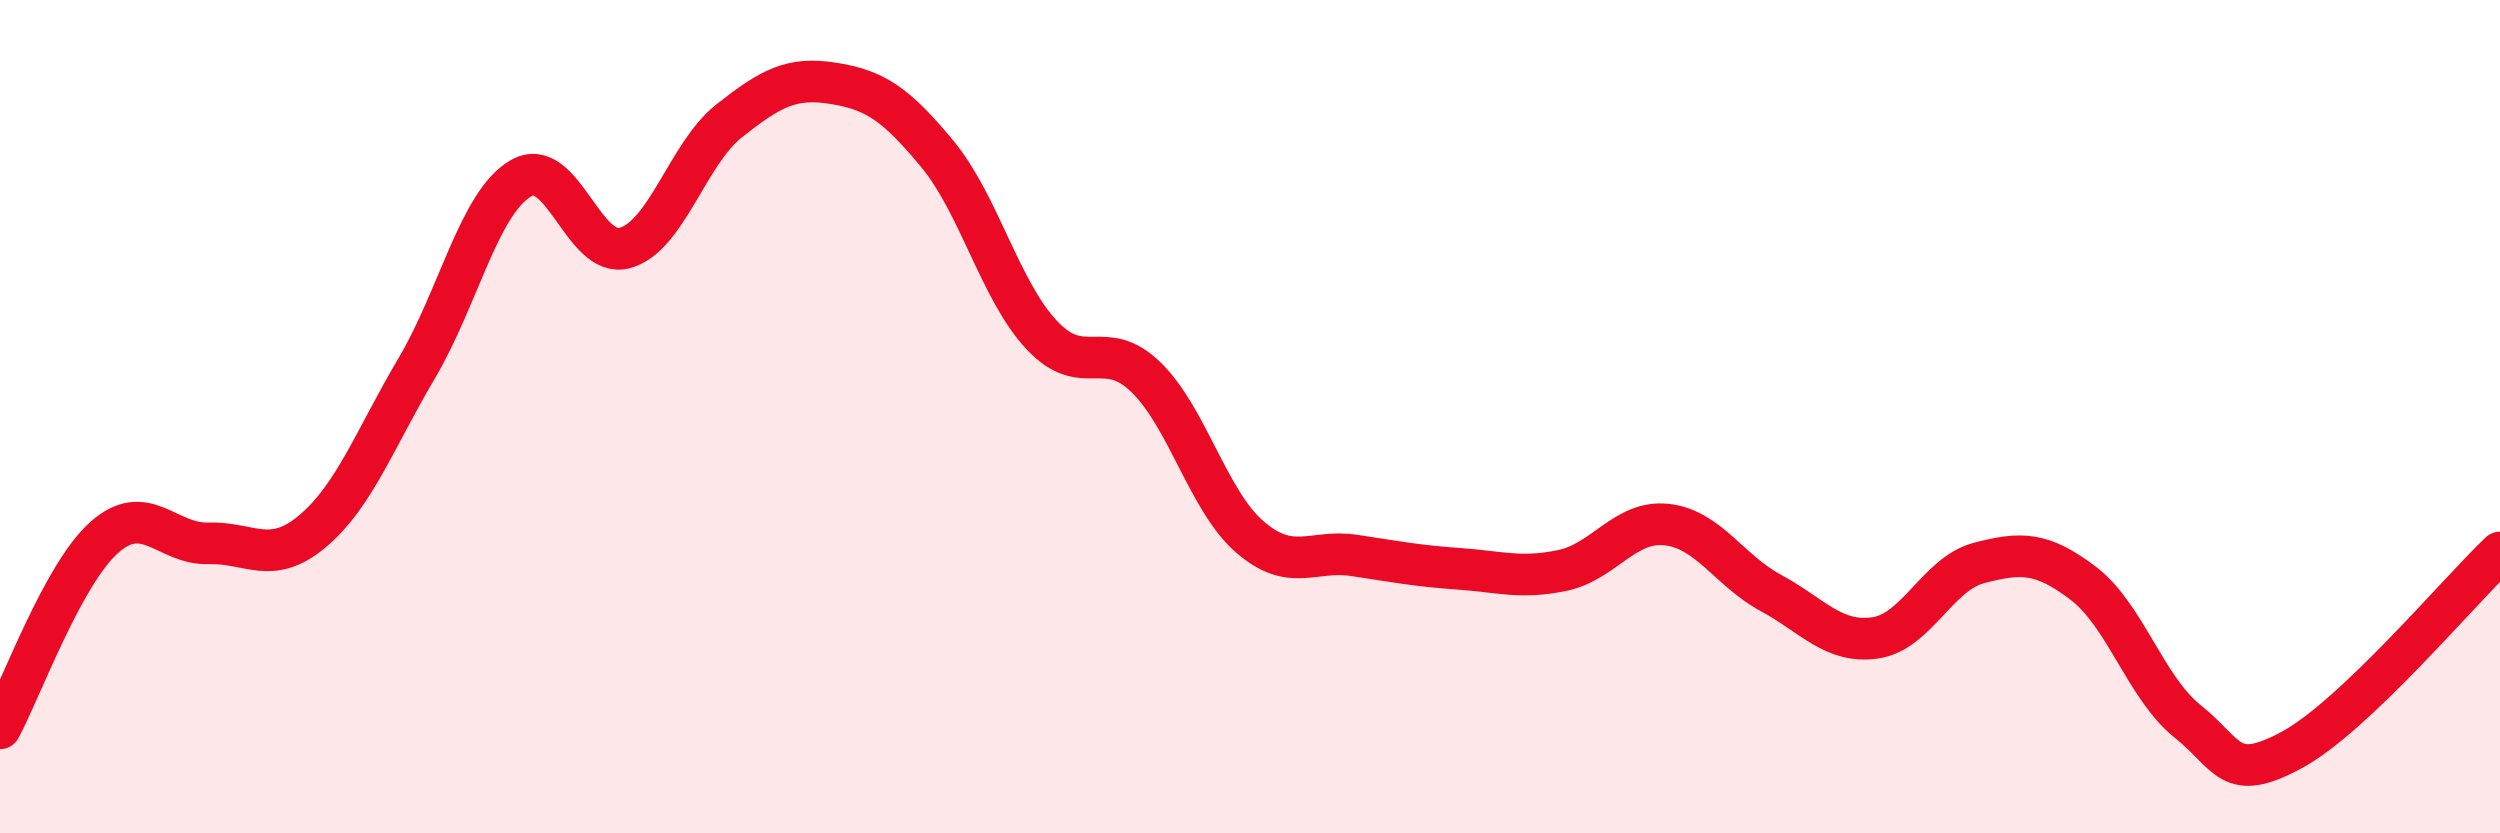
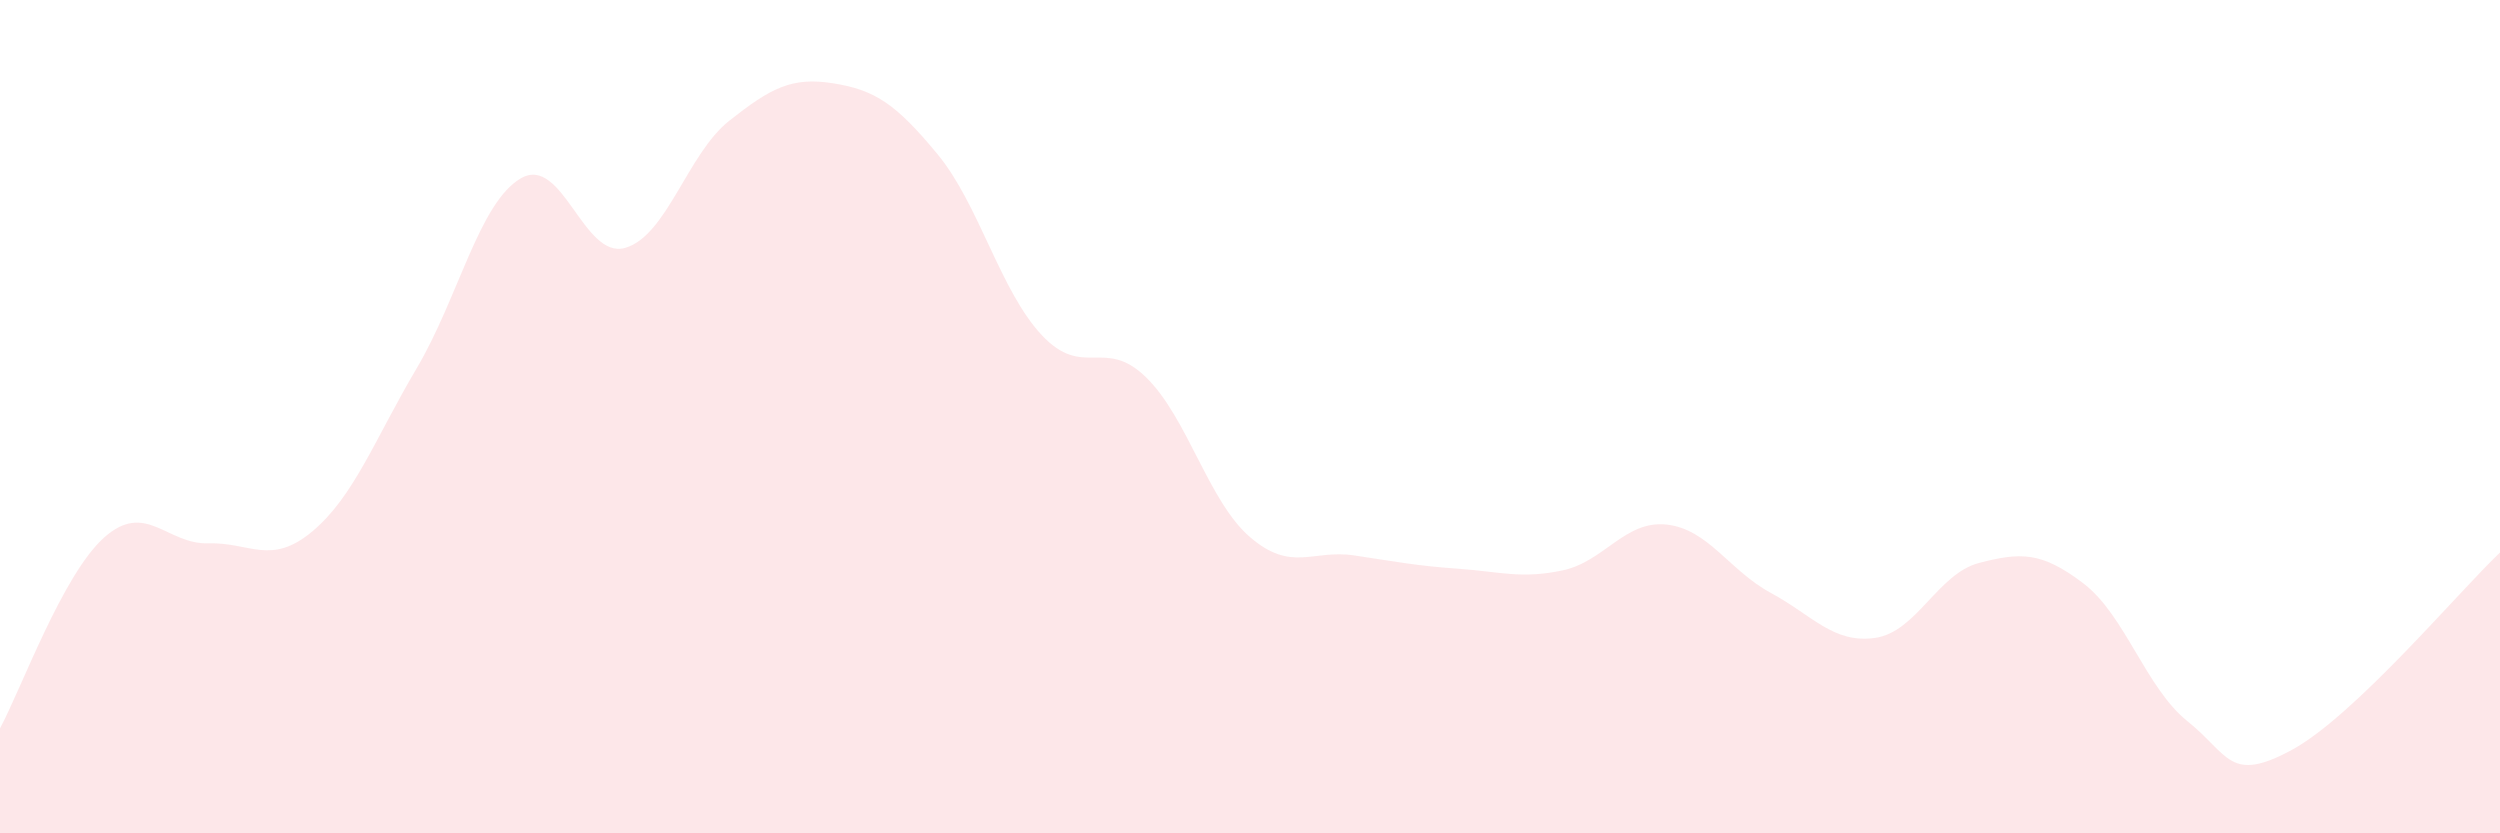
<svg xmlns="http://www.w3.org/2000/svg" width="60" height="20" viewBox="0 0 60 20">
  <path d="M 0,17.48 C 0.5,16.56 1.5,13.79 2.5,12.9 C 3.5,12.01 4,13.07 5,13.04 C 6,13.01 6.5,13.59 7.5,12.75 C 8.5,11.91 9,10.53 10,8.84 C 11,7.15 11.5,4.86 12.5,4.28 C 13.5,3.7 14,6.23 15,5.95 C 16,5.67 16.5,3.69 17.5,2.9 C 18.5,2.11 19,1.84 20,2 C 21,2.16 21.5,2.49 22.5,3.7 C 23.5,4.91 24,6.97 25,8.04 C 26,9.11 26.5,8.08 27.5,9.05 C 28.5,10.02 29,12.03 30,12.89 C 31,13.75 31.5,13.18 32.5,13.33 C 33.5,13.48 34,13.58 35,13.65 C 36,13.72 36.5,13.9 37.5,13.69 C 38.5,13.48 39,12.48 40,12.59 C 41,12.7 41.5,13.69 42.5,14.23 C 43.5,14.77 44,15.45 45,15.31 C 46,15.17 46.5,13.77 47.5,13.51 C 48.5,13.25 49,13.24 50,14 C 51,14.76 51.5,16.51 52.5,17.31 C 53.5,18.11 53.5,18.81 55,18 C 56.5,17.19 59,14.21 60,13.26L60 20L0 20Z" fill="#EB0A25" opacity="0.1" stroke-linecap="round" stroke-linejoin="round" />
-   <path d="M 0,17.48 C 0.5,16.56 1.5,13.79 2.5,12.9 C 3.5,12.01 4,13.07 5,13.04 C 6,13.01 6.5,13.59 7.5,12.75 C 8.5,11.91 9,10.53 10,8.84 C 11,7.15 11.5,4.86 12.5,4.28 C 13.5,3.7 14,6.23 15,5.95 C 16,5.67 16.5,3.69 17.5,2.9 C 18.5,2.11 19,1.84 20,2 C 21,2.16 21.5,2.49 22.5,3.7 C 23.5,4.91 24,6.97 25,8.04 C 26,9.11 26.5,8.08 27.5,9.05 C 28.5,10.02 29,12.03 30,12.89 C 31,13.75 31.5,13.18 32.5,13.33 C 33.5,13.48 34,13.58 35,13.65 C 36,13.72 36.5,13.9 37.5,13.69 C 38.5,13.48 39,12.48 40,12.59 C 41,12.7 41.5,13.69 42.5,14.23 C 43.5,14.77 44,15.45 45,15.31 C 46,15.17 46.5,13.77 47.5,13.51 C 48.5,13.25 49,13.24 50,14 C 51,14.76 51.5,16.51 52.5,17.31 C 53.5,18.11 53.5,18.81 55,18 C 56.5,17.19 59,14.21 60,13.26" stroke="#EB0A25" stroke-width="1" fill="none" stroke-linecap="round" stroke-linejoin="round" />
</svg>